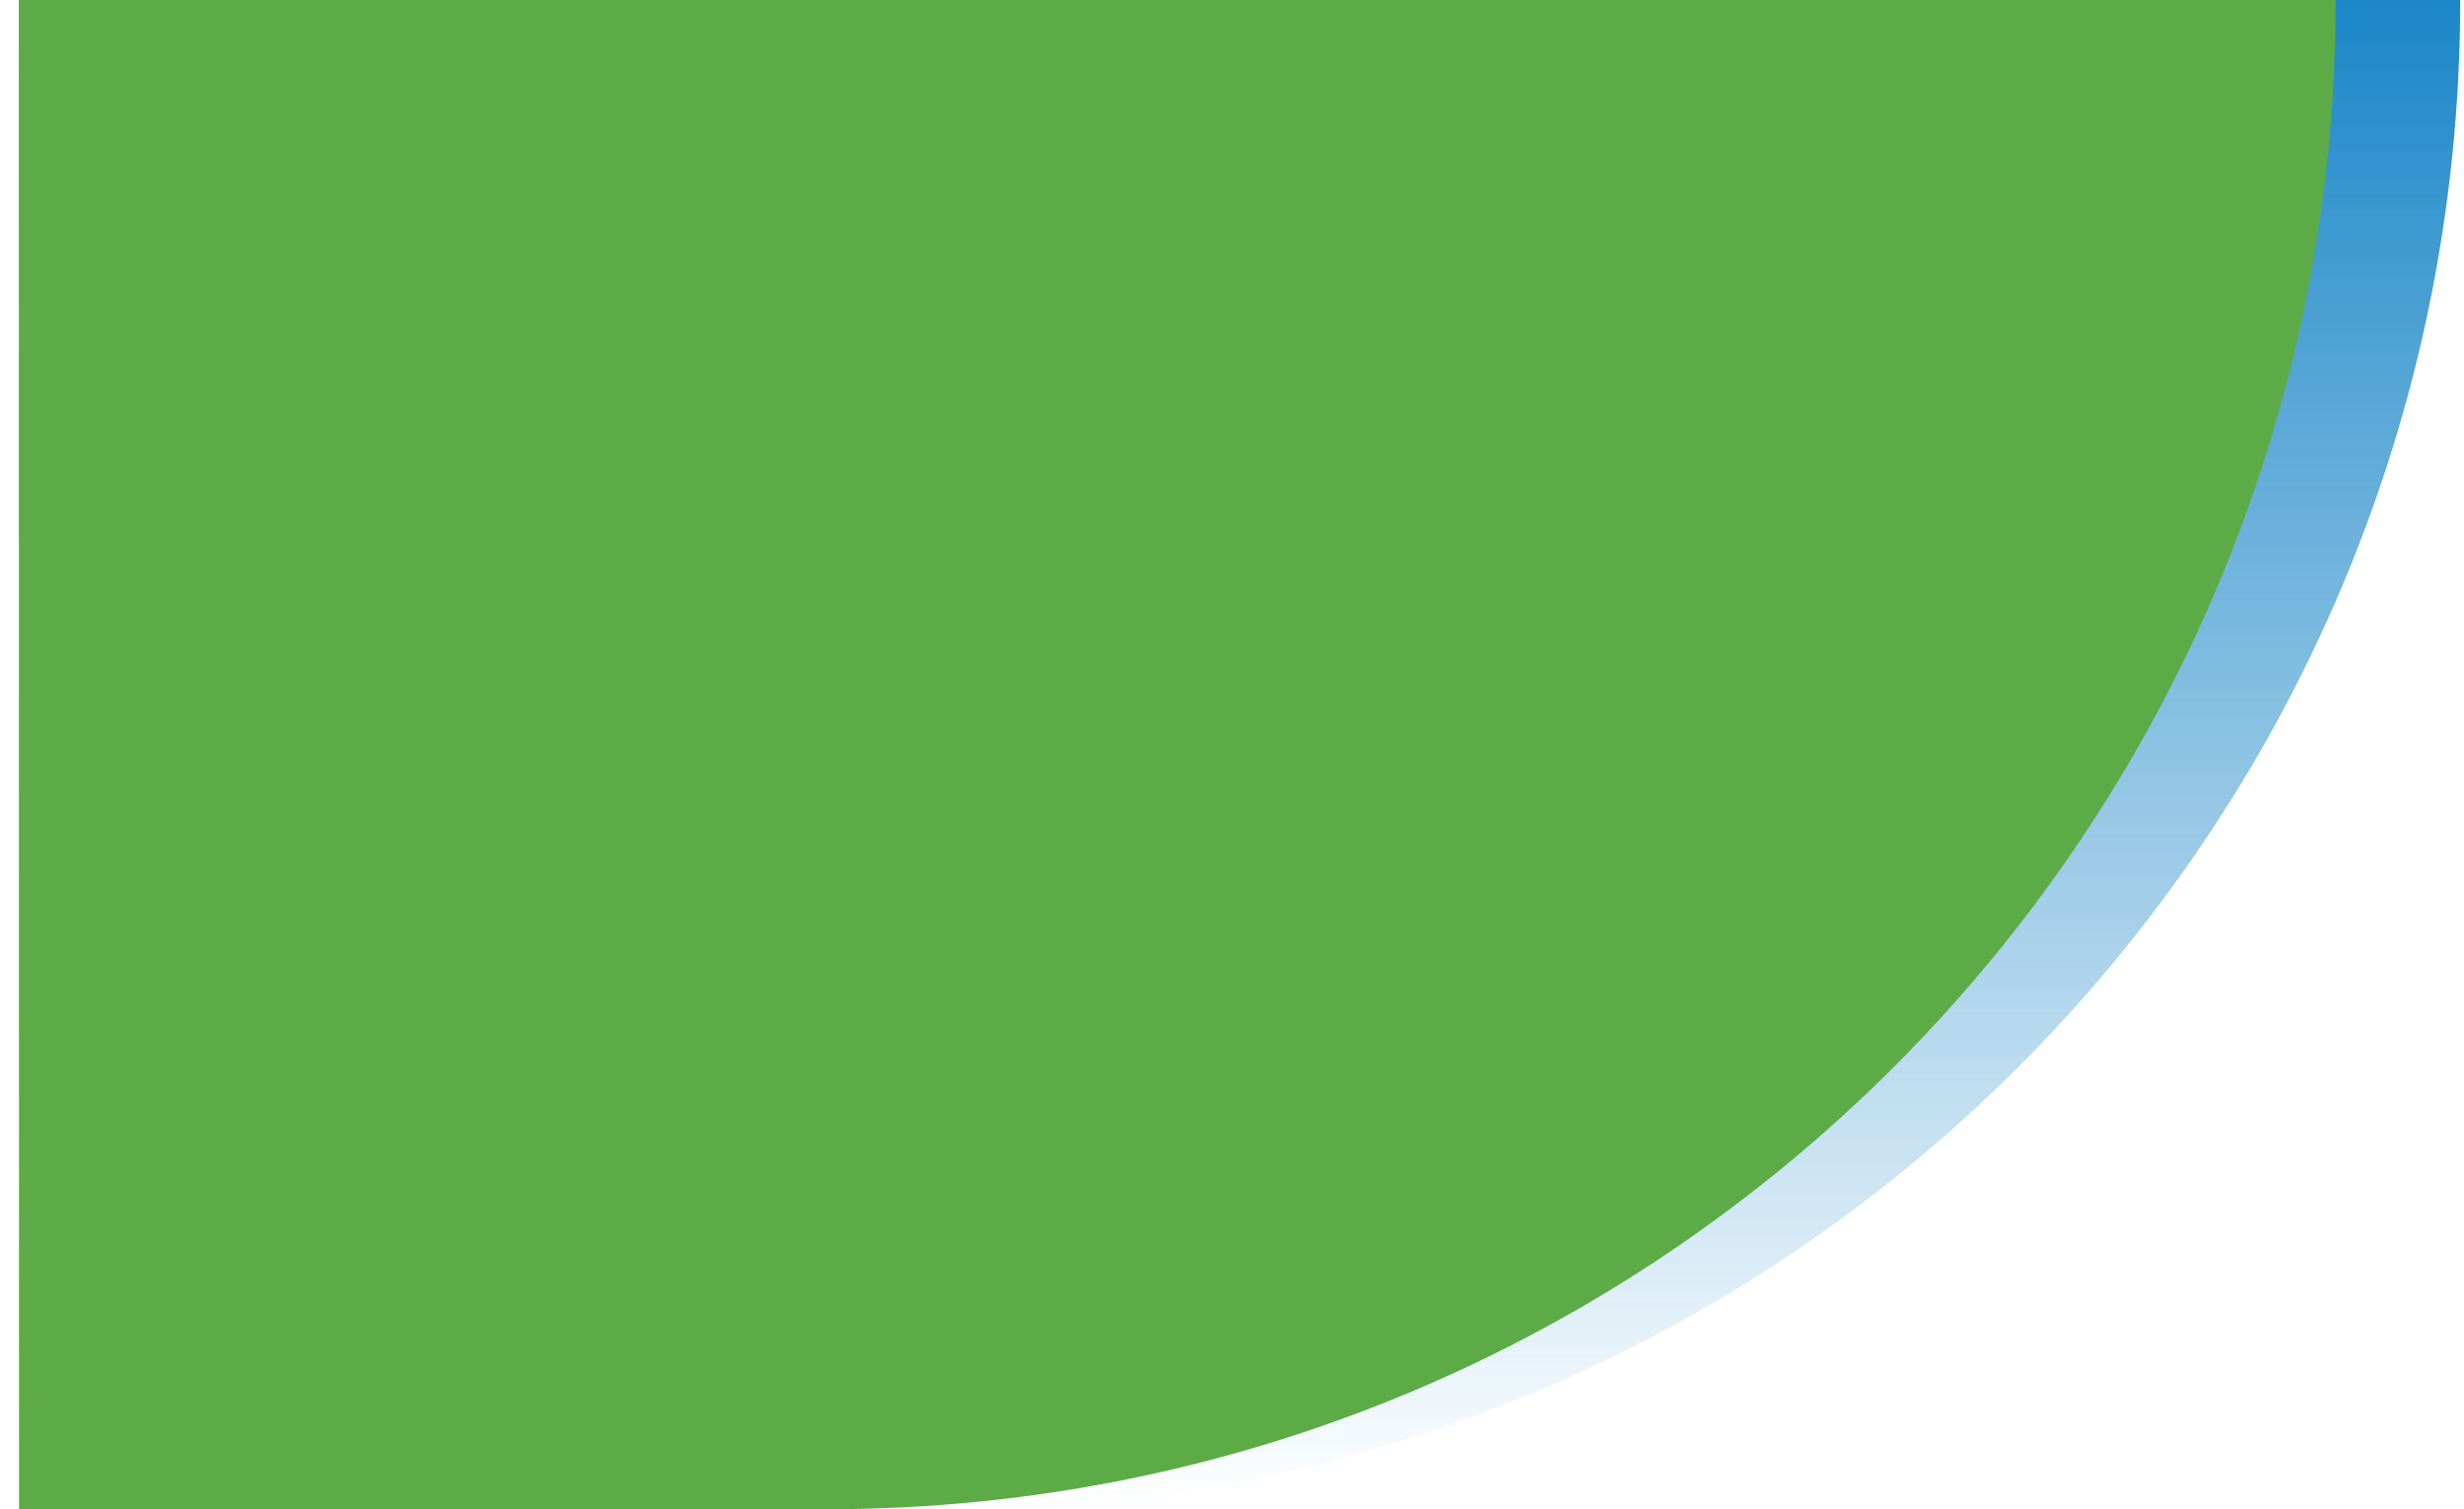
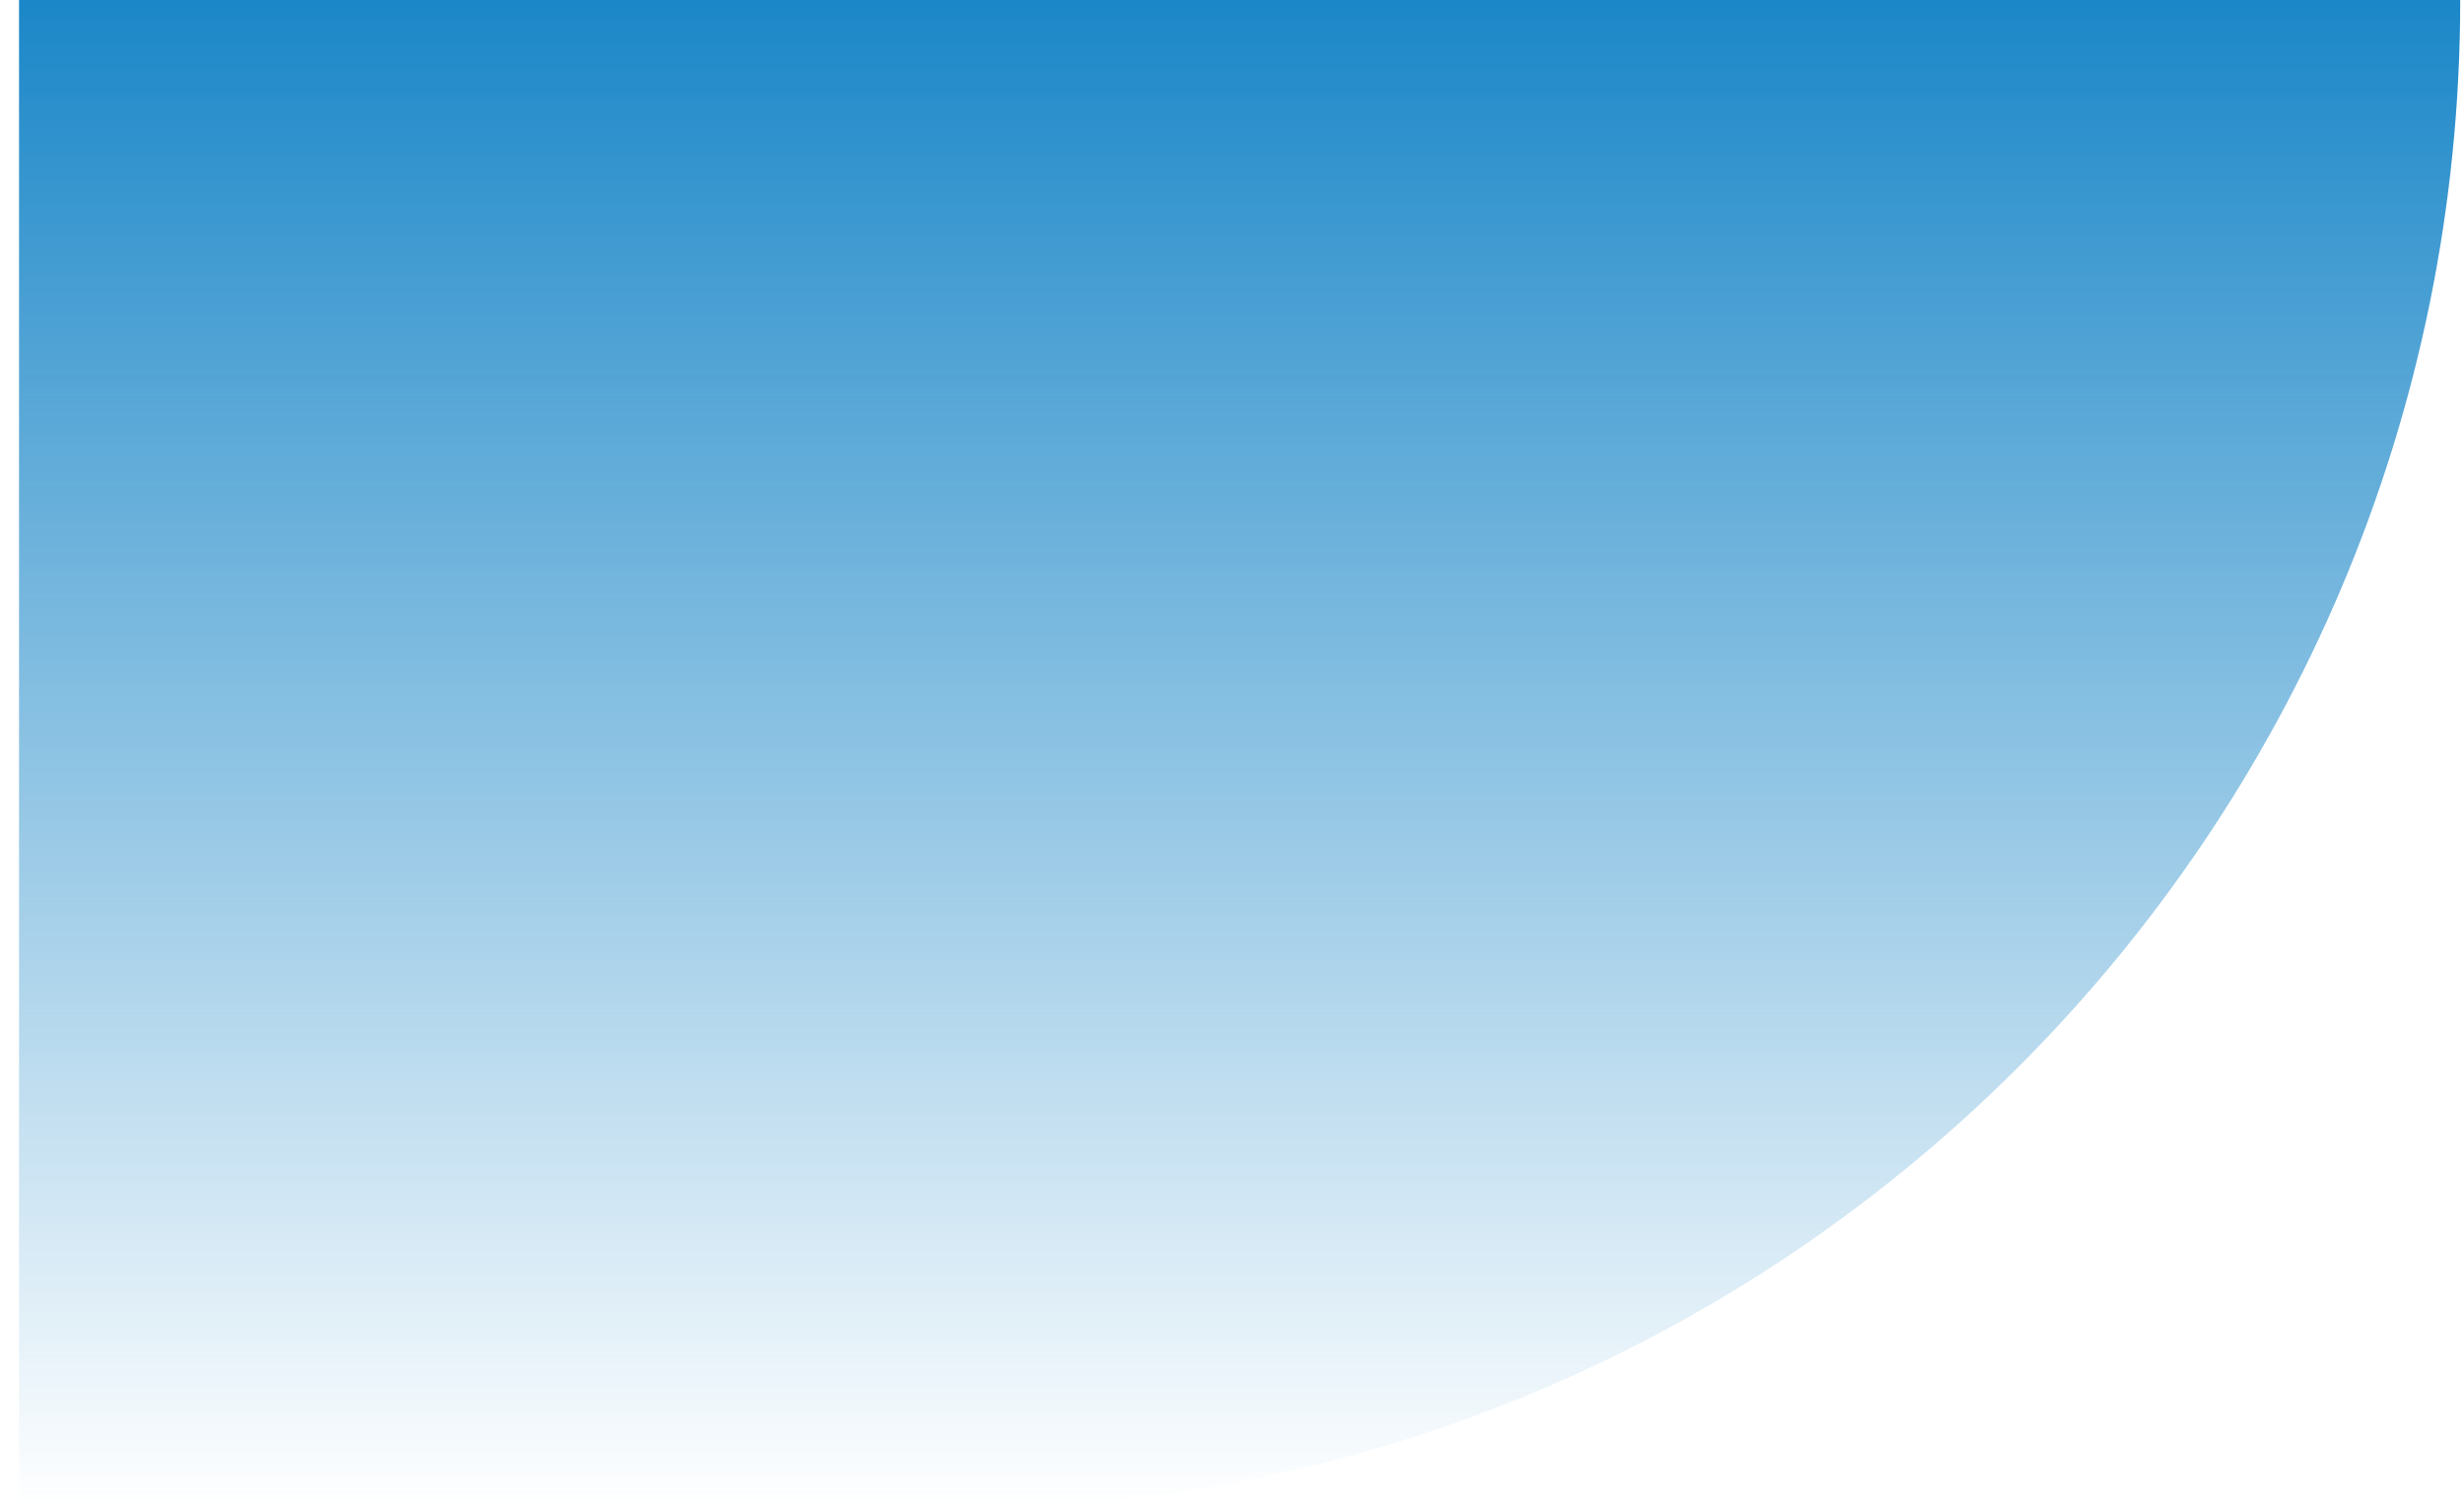
<svg xmlns="http://www.w3.org/2000/svg" width="80" height="49" viewBox="0 0 80 49" fill="none">
  <path d="M0.618 0H79.877C79.877 27.062 57.939 49 30.877 49H0.618V0Z" fill="url(#paint0_linear_42_41)" />
-   <path d="M0.618 0H75.833C75.833 27.062 53.895 49 26.833 49H0.618V0Z" fill="#5DAB47" />
  <defs>
    <linearGradient id="paint0_linear_42_41" x1="40.247" y1="0" x2="40.247" y2="49" gradientUnits="userSpaceOnUse">
      <stop stop-color="#1B87C8" />
      <stop offset="1" stop-color="#1B87C8" stop-opacity="0" />
    </linearGradient>
  </defs>
</svg>